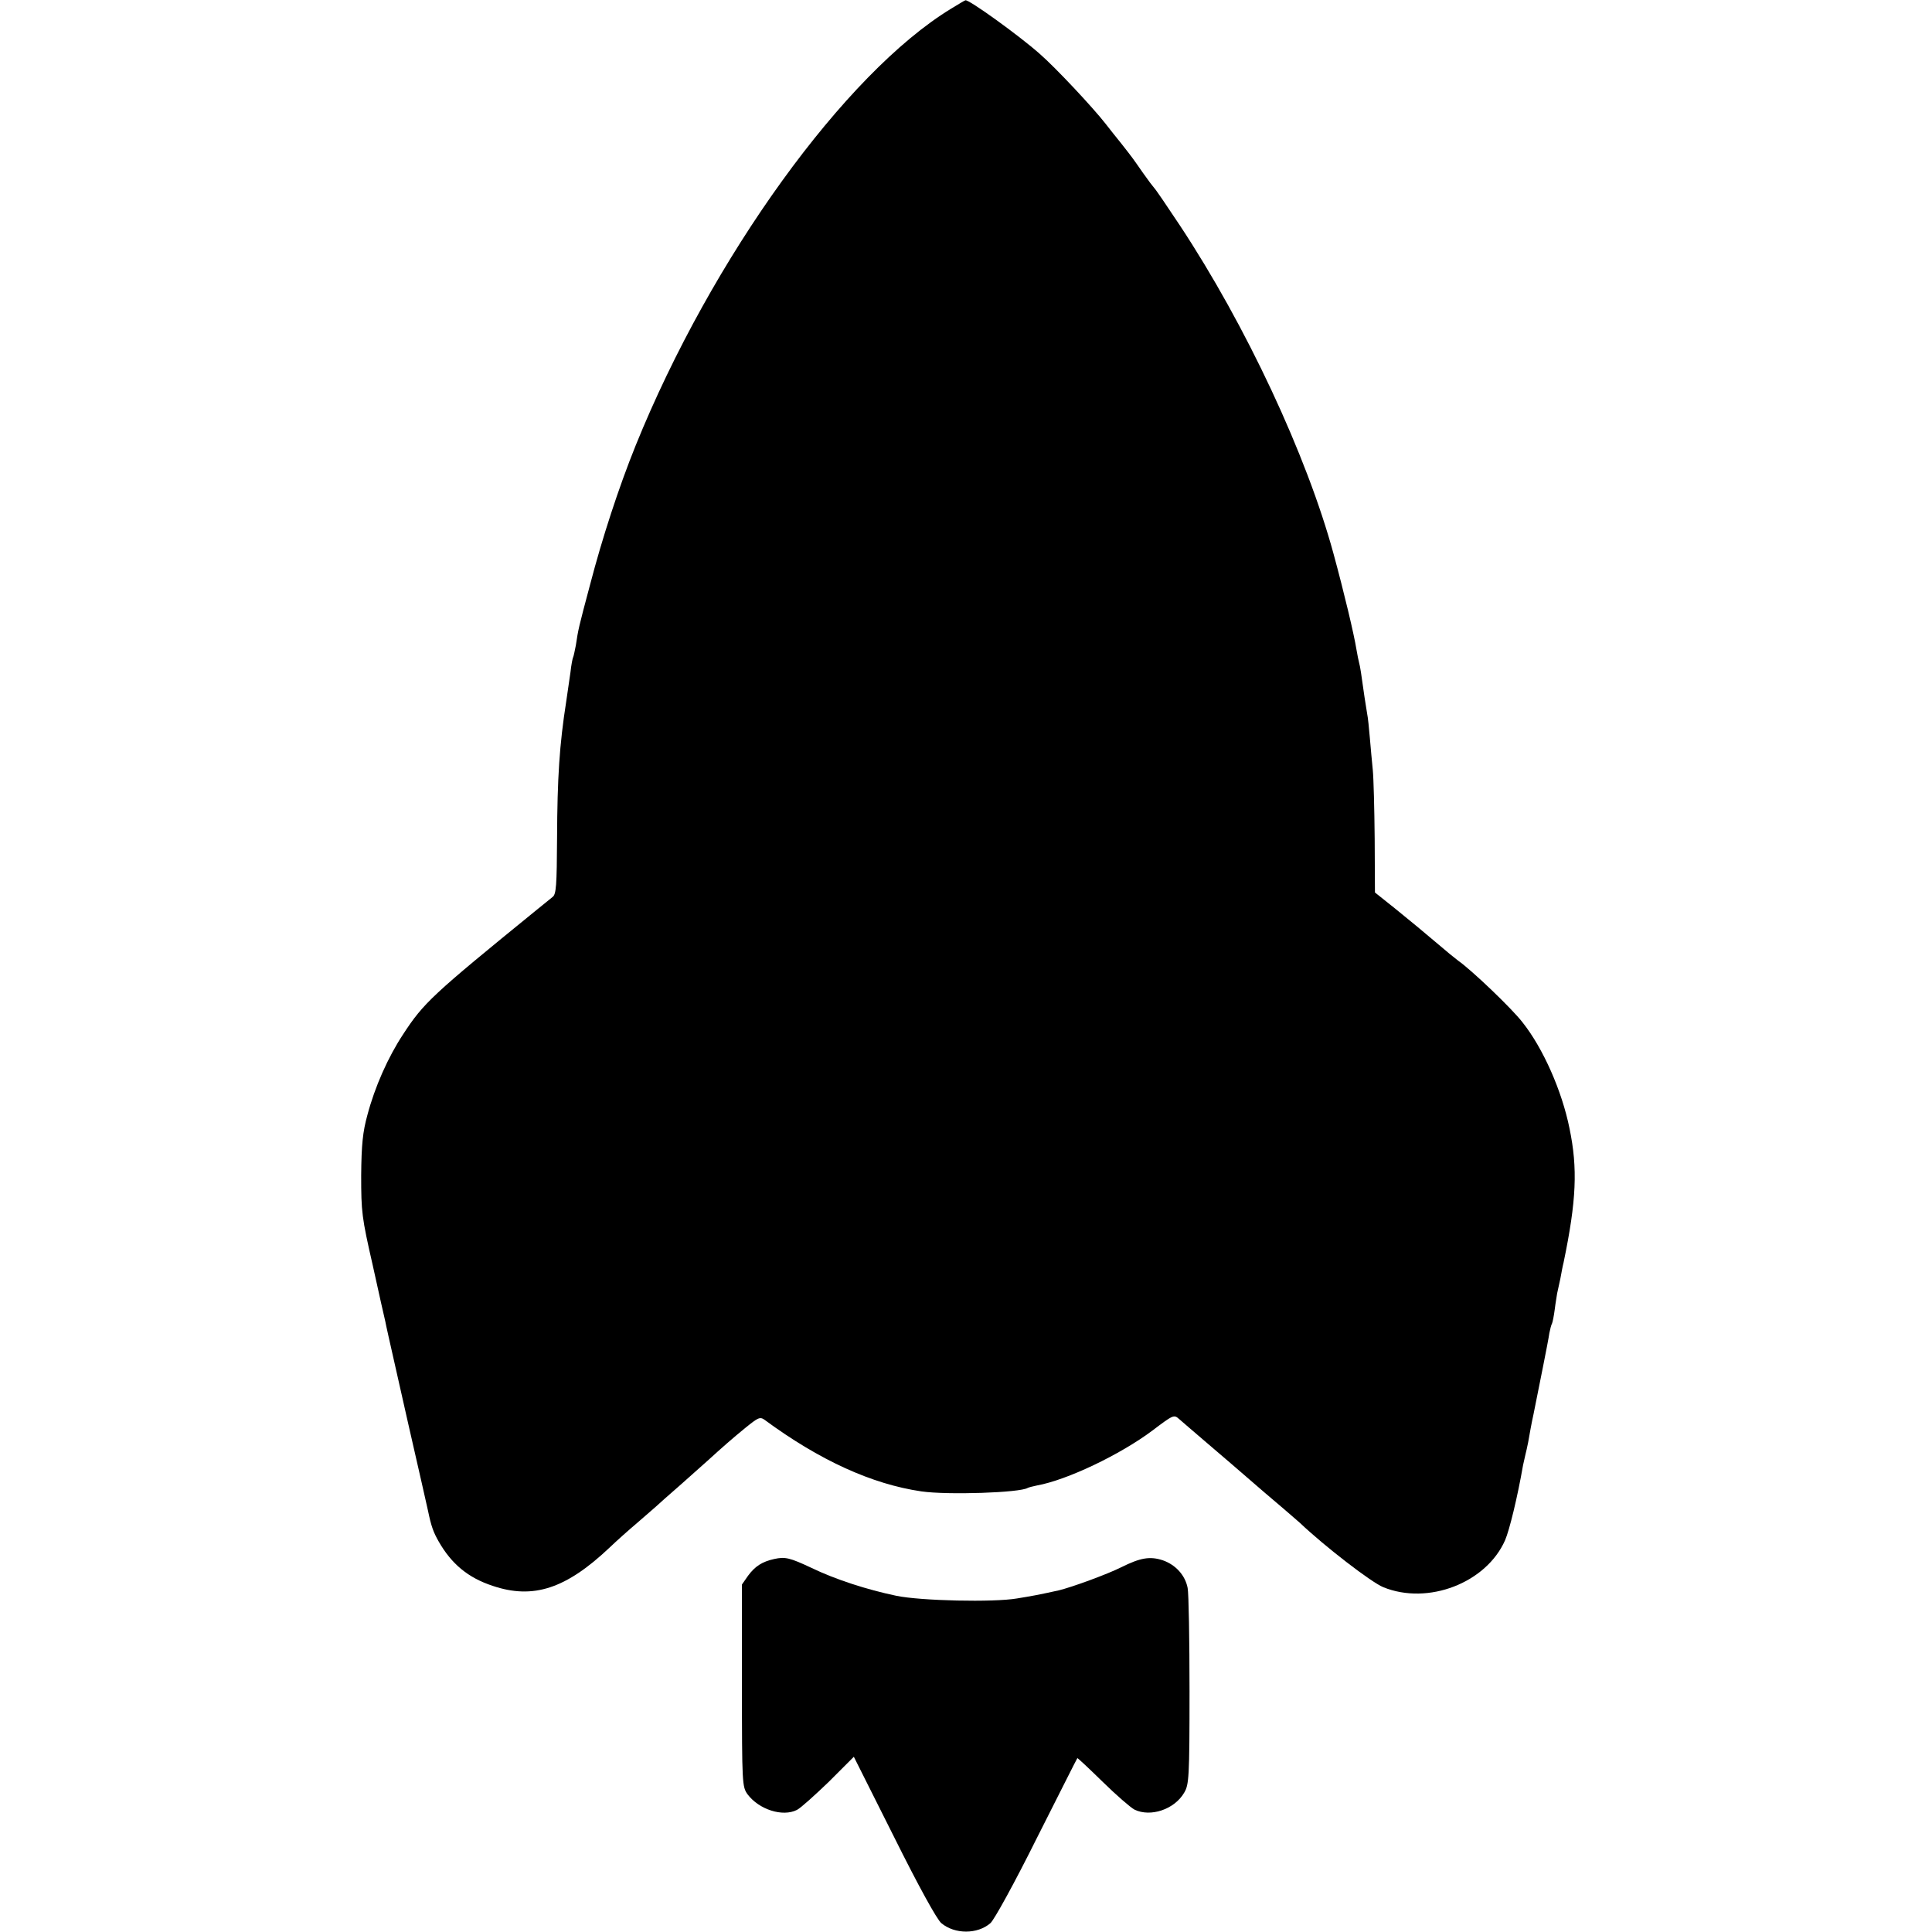
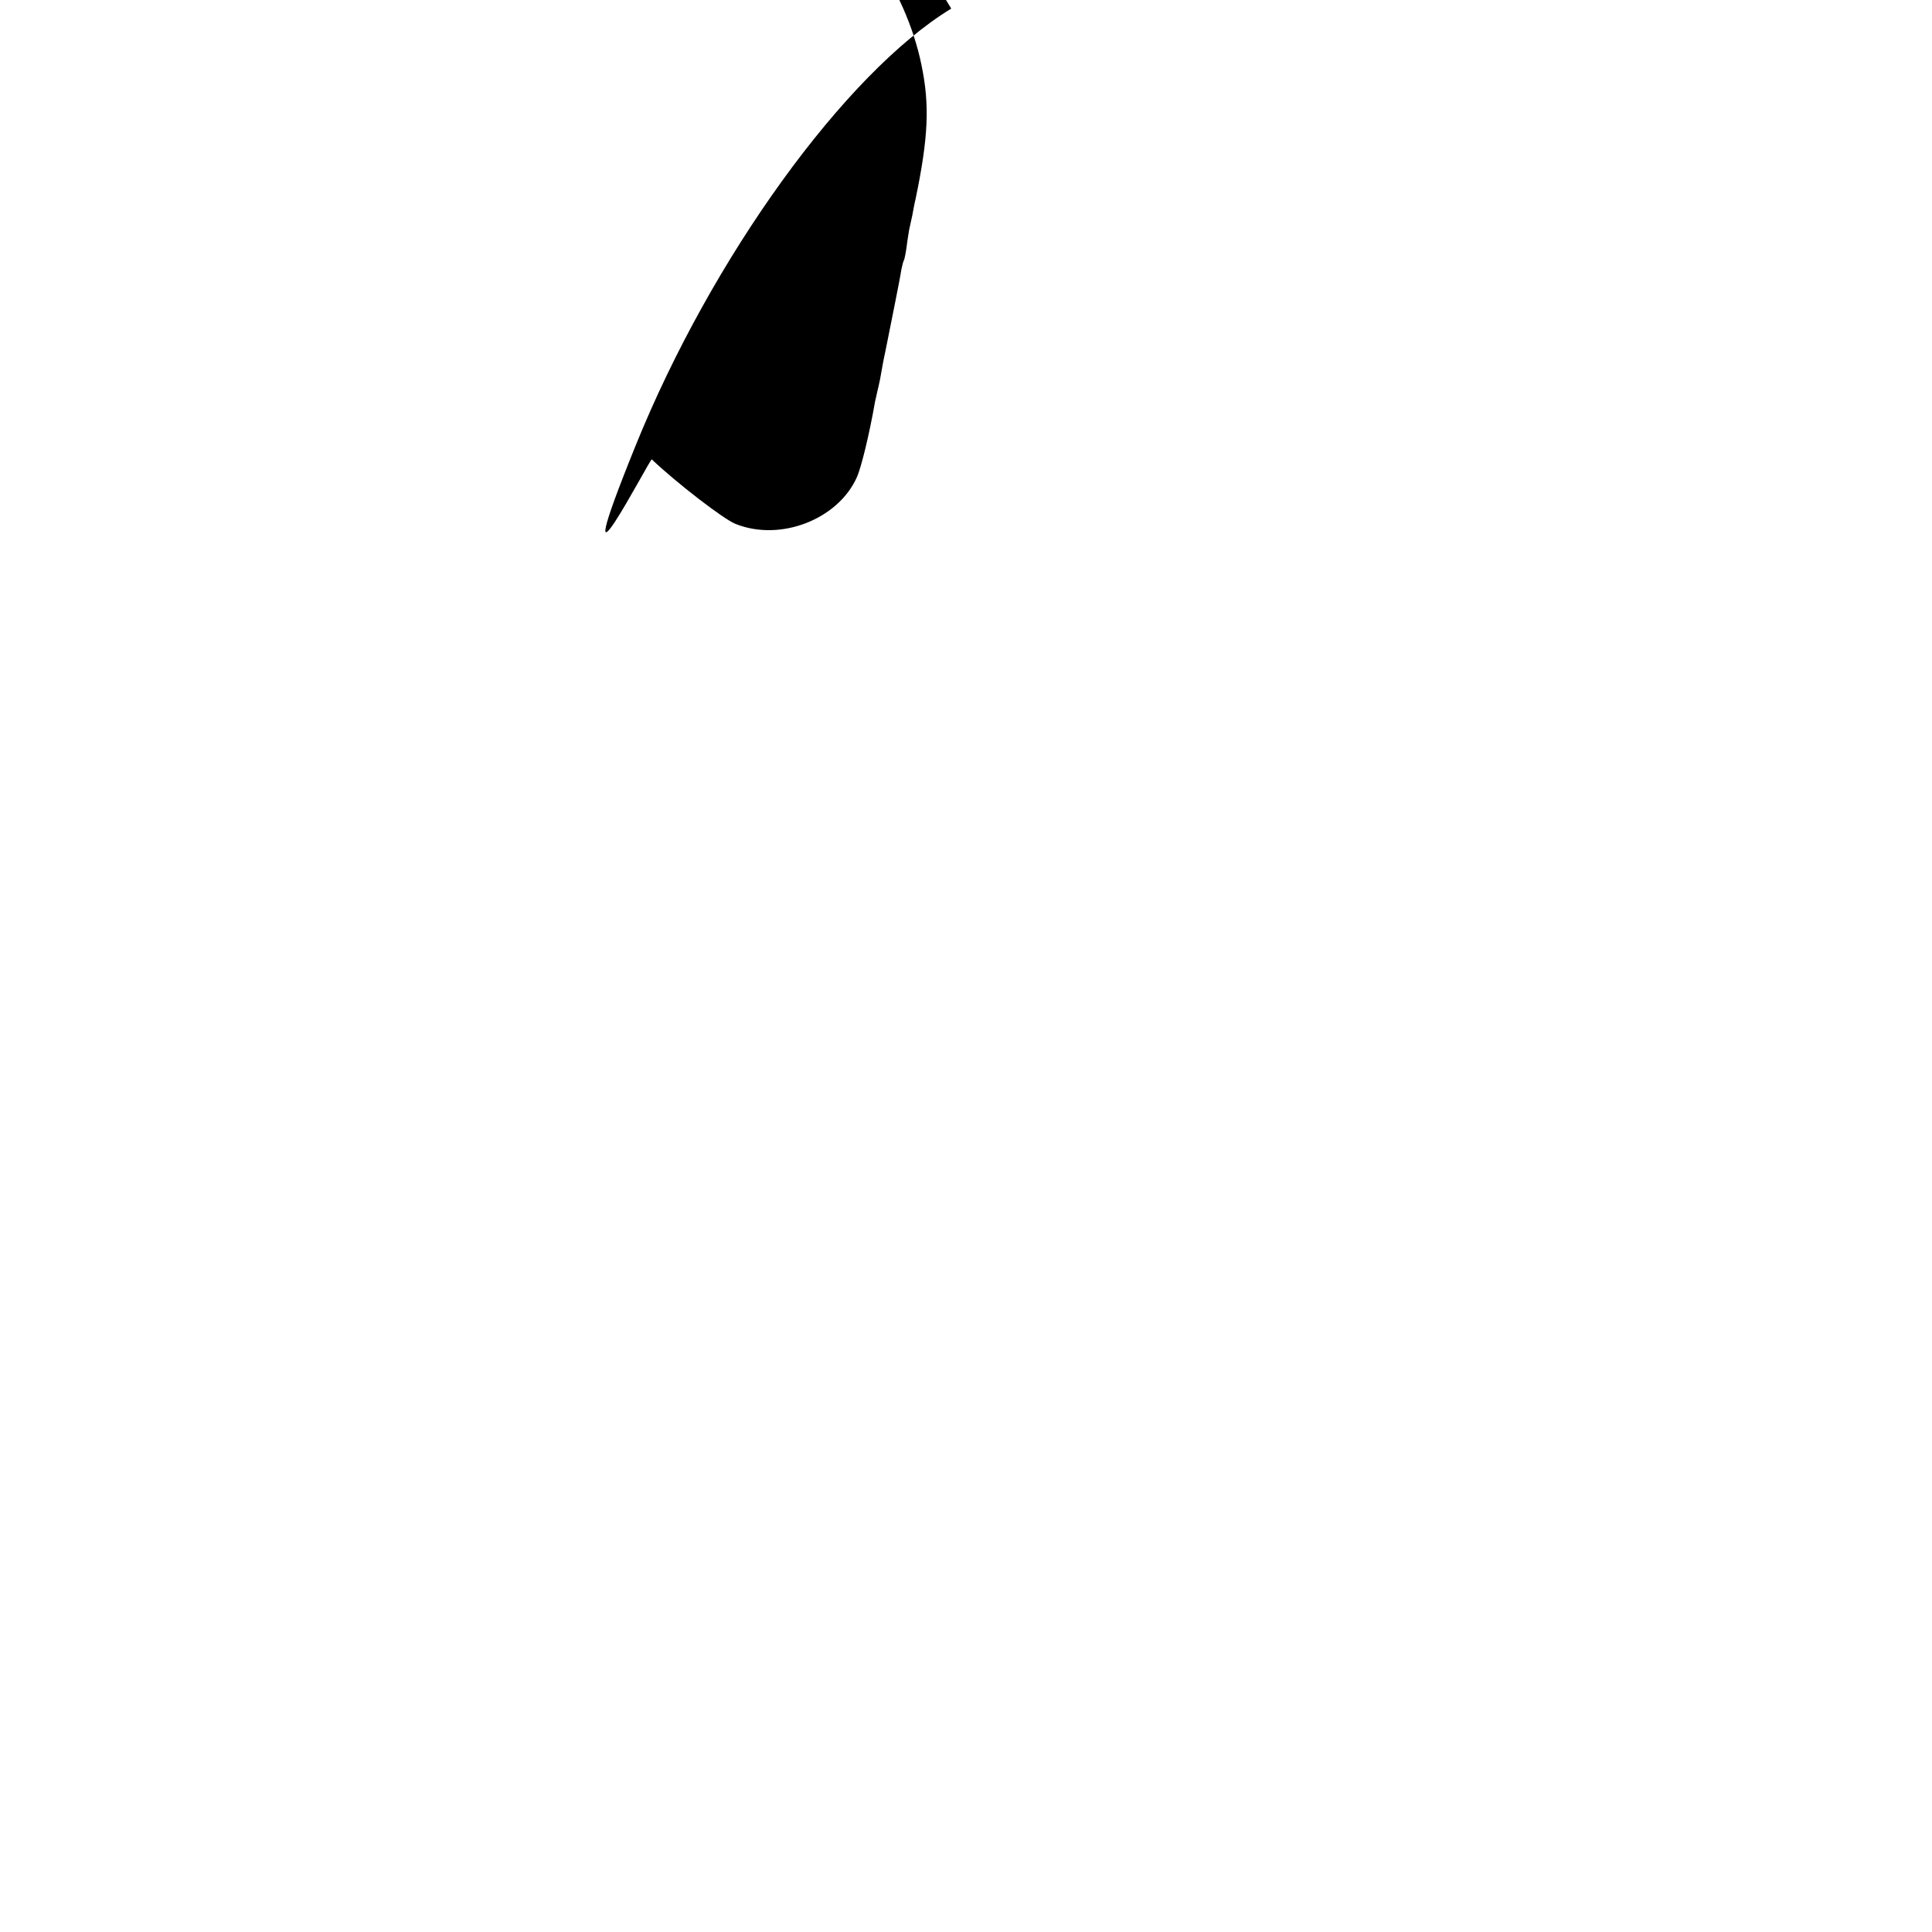
<svg xmlns="http://www.w3.org/2000/svg" version="1" width="960" height="960" viewBox="0 0 720 720">
-   <path d="M354.5 3.2C314.9 27.3 265.2 96.1 236.9 166c-6.3 15.6-12.5 34.6-17 51.9-4.3 16.1-4.4 16.6-5.3 22.6-.4 2-.8 4-1 4.4-.2.3-.7 2.8-1 5.6-.4 2.7-1.1 7.7-1.6 11-2.5 16-3.3 28.2-3.4 50.8-.1 17.8-.3 21-1.7 22-.8.7-3.5 2.8-5.8 4.7-39.2 31.9-42.2 34.7-49.9 46.5-5.6 8.5-10.5 19.5-13.3 30.1-1.7 6.2-2.2 10.9-2.3 22.4 0 13.6.2 15.6 4.3 33.5 2.3 10.4 4.4 19.9 4.7 21 .5 2.5 0 .3 8.4 37.5 4 17.3 7.3 32.2 7.5 33 1.2 5.8 2 8 4 11.5 4.8 8.4 11 13.5 20.1 16.5 15.1 5.1 27.3 1.1 43.5-14.2 2.5-2.4 7.2-6.6 10.4-9.3 3.2-2.8 6.3-5.5 6.9-6 .6-.6 4.9-4.4 9.6-8.5 4.6-4.1 9.2-8.2 10.1-9 4.6-4.2 8.9-8 13.7-11.9 4.7-3.8 5.4-4.2 7.1-3 20.5 15.1 40 24 58.5 26.7 9.8 1.4 36.7.5 39.6-1.3.4-.2 1.9-.6 3.4-.9 11.2-2 31.1-11.5 43.1-20.5 7.8-5.9 8-6 10-4.2 1.1 1 5.6 4.8 10 8.6 7 6 10.8 9.2 21.5 18.5 1.4 1.2 4.7 4 7.4 6.3s5.4 4.7 6 5.2c9.5 9 26.7 22.2 31.1 24 16.7 6.8 38.4-1.6 45.4-17.5 1.6-3.7 4.6-15.9 6.7-28 .3-1.4.7-3.2.9-4 .2-.8.7-2.9 1-4.5.6-3.4 1.2-6.9 2-10.5.3-1.4.7-3.6 1-5 .3-1.4 1.4-7 2.5-12.5s2.2-11.2 2.4-12.7c.3-1.5.7-3.1 1-3.6.2-.4.7-2.8 1-5.2.3-2.5.8-5.2.9-6 .2-.8.7-3.3 1.2-5.5.4-2.2.9-4.9 1.2-6 4.8-23.1 5.3-35.1 2.2-50-2.8-13.9-9.8-29.8-17.5-39.5-4-5.2-19-19.5-24-23-1.1-.8-4.4-3.5-7.3-6-7.7-6.5-8.2-6.9-16.3-13.5l-7.4-5.9-.1-20.1c-.1-11-.4-22.5-.7-25.5-.3-3-.8-8.4-1.1-12-.3-3.6-.7-7.6-1-9-.2-1.4-.7-4.2-1-6.3-1.2-8.6-1.6-11.3-2-12.7-.2-.8-.7-3.1-1-5-.9-5.6-4.5-20.8-8.5-35.5-10-36.8-32.7-85.3-57.3-122.5-4.9-7.4-9.2-13.7-9.6-14-.3-.3-2.2-2.8-4.1-5.5-3.9-5.6-3.8-5.5-8.2-11.1-1.8-2.2-4.4-5.5-5.8-7.3-4.6-5.9-18.5-20.8-24.6-26.1-7.8-6.9-26.3-20.2-27.6-19.9-.2 0-2.5 1.4-5.3 3.1z" />
-   <path d="M288.5 581c-4.5 1-7.1 2.7-9.7 6.2l-2.3 3.3v37.7c0 36.7.1 37.7 2.1 40.5 4.3 5.7 13.1 8.5 18.4 5.8 1.4-.7 6.7-5.5 11.9-10.5l9.3-9.3 15 29.9c9.1 18.3 16 30.8 17.6 32.1 5 4.2 13.5 4.2 18.3 0 1.4-1.2 9.1-15.2 17.3-31.7 8.2-16.2 14.9-29.6 15.1-29.8.1-.1 4.3 3.8 9.4 8.8 5.1 5 10.4 9.6 11.9 10.4 6 2.9 14.9-.1 18.5-6.3 1.8-3 2-5.6 2-37.9 0-19.1-.3-36.4-.7-38.4-.9-4.7-4.4-8.6-9.2-10.3-4.8-1.6-8.4-1-15.6 2.6-5.2 2.6-18.3 7.4-23.3 8.6-7.7 1.7-10 2.1-15.5 3-8.7 1.5-35.9.9-45-1-11-2.3-22.7-6.1-31.6-10.4-8.1-3.8-9.8-4.2-13.9-3.3z" />
+   <path d="M354.5 3.2C314.9 27.3 265.2 96.1 236.9 166s5.4 4.7 6 5.2c9.5 9 26.7 22.2 31.1 24 16.7 6.8 38.4-1.6 45.4-17.5 1.6-3.7 4.6-15.9 6.7-28 .3-1.4.7-3.2.9-4 .2-.8.7-2.9 1-4.5.6-3.4 1.2-6.9 2-10.5.3-1.4.7-3.6 1-5 .3-1.4 1.4-7 2.5-12.5s2.2-11.2 2.4-12.7c.3-1.5.7-3.1 1-3.6.2-.4.7-2.8 1-5.2.3-2.5.8-5.2.9-6 .2-.8.7-3.3 1.2-5.5.4-2.2.9-4.9 1.2-6 4.8-23.1 5.3-35.1 2.2-50-2.8-13.9-9.8-29.8-17.5-39.5-4-5.2-19-19.5-24-23-1.1-.8-4.4-3.5-7.3-6-7.7-6.5-8.2-6.9-16.3-13.5l-7.4-5.9-.1-20.1c-.1-11-.4-22.5-.7-25.5-.3-3-.8-8.4-1.1-12-.3-3.6-.7-7.6-1-9-.2-1.4-.7-4.2-1-6.3-1.2-8.6-1.6-11.3-2-12.7-.2-.8-.7-3.1-1-5-.9-5.6-4.5-20.8-8.5-35.5-10-36.8-32.7-85.3-57.3-122.5-4.9-7.4-9.2-13.7-9.6-14-.3-.3-2.2-2.8-4.1-5.5-3.9-5.6-3.8-5.5-8.2-11.1-1.8-2.2-4.4-5.5-5.8-7.3-4.6-5.9-18.5-20.8-24.6-26.1-7.8-6.9-26.3-20.2-27.6-19.9-.2 0-2.5 1.4-5.3 3.1z" />
</svg>